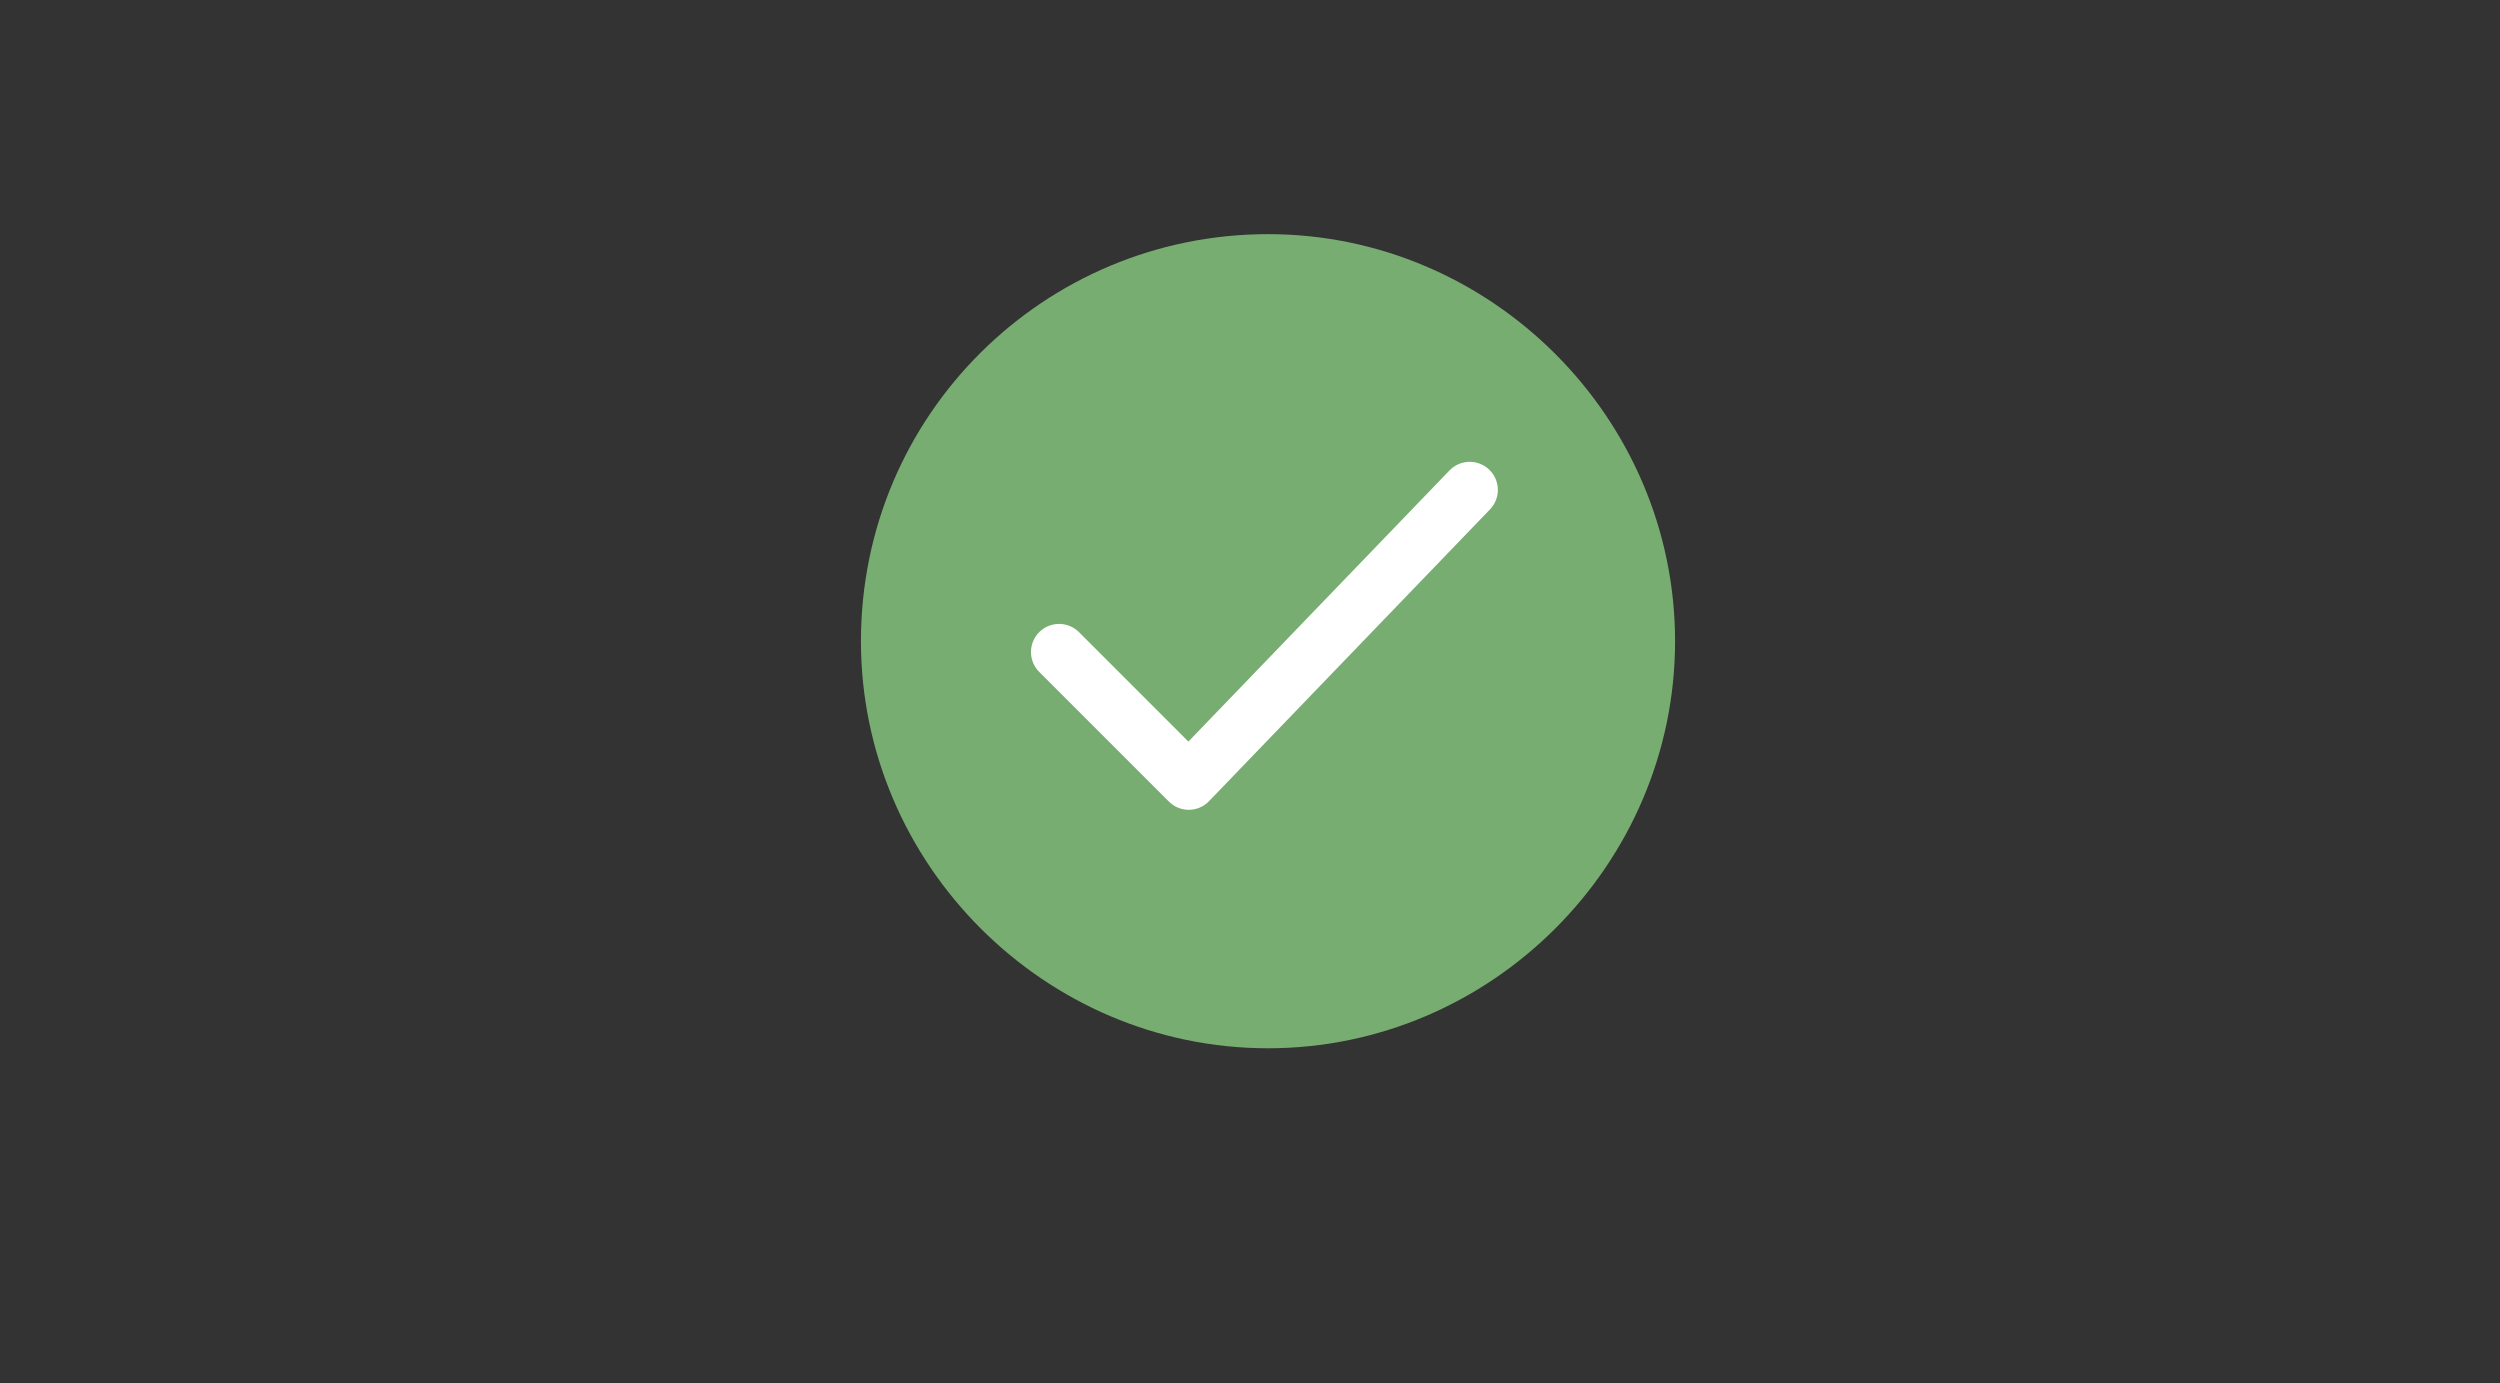
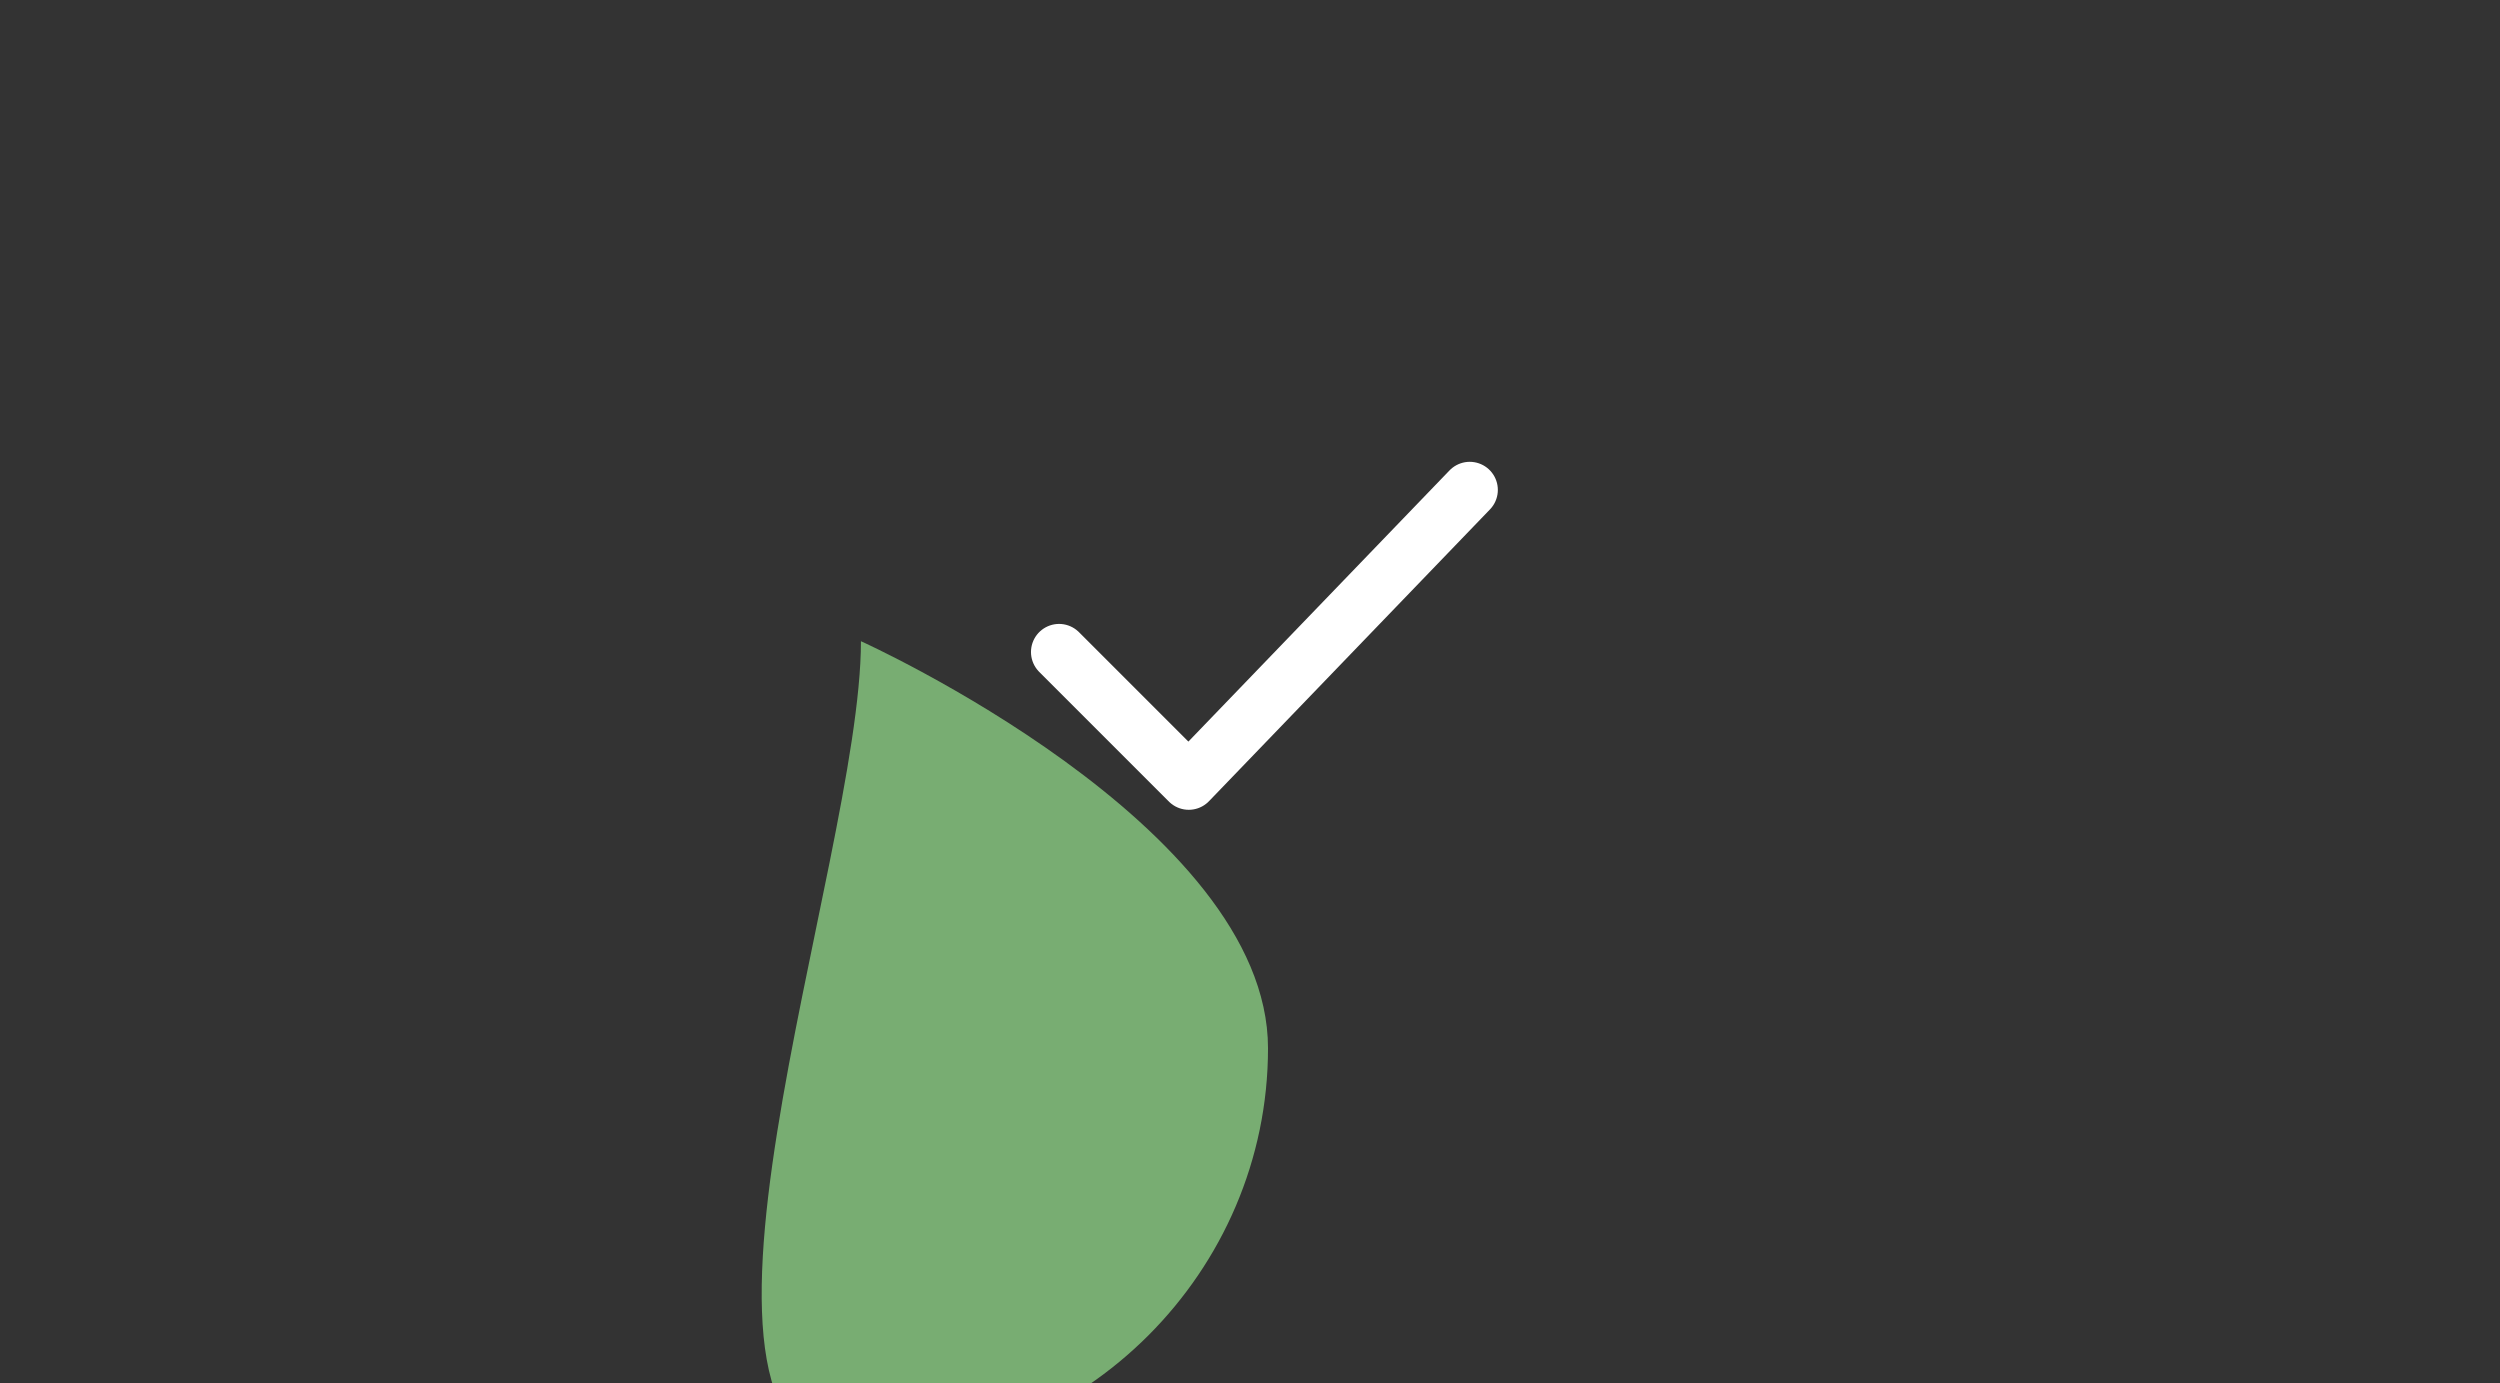
<svg xmlns="http://www.w3.org/2000/svg" version="1.1" id="Ebene_1" x="0px" y="0px" viewBox="0 0 69.4 38.4" style="enable-background:new 0 0 69.4 38.4;" xml:space="preserve">
  <rect x="0" y="0" width="69.4" height="38.4" fill="#333333" stroke="none" />
  <style type="text/css">
	.st0{display:none;}
	.st1{display:inline;fill-rule:evenodd;clip-rule:evenodd;fill:#CCDD61;}
	
		.st2{display:inline;fill:none;stroke:#003781;stroke-width:1.56;stroke-linecap:round;stroke-linejoin:round;stroke-miterlimit:10;}
	.st3{opacity:0.902;fill-rule:evenodd;clip-rule:evenodd;fill:#7FBA79;}
	.st4{fill:none;stroke:#FFFFFF;stroke-width:1.56;stroke-linecap:round;stroke-linejoin:round;stroke-miterlimit:10;}
</style>
  <g class="st0">
-     <path class="st1" d="M23.9,17.9c0-6.3,5.1-11.3,11.3-11.3s11.3,5.1,11.3,11.3s-5.1,11.3-11.3,11.3S23.9,24.2,23.9,17.9L23.9,17.9z" />
    <polyline class="st1" points="29.4,18.3 33,21.8 40.8,13.7  " />
-     <polyline class="st2" points="29.4,18.3 33,21.8 40.8,13.7  " />
  </g>
  <g>
-     <path class="st3" d="M23.9,17.8c0-6.3,5.1-11.3,11.3-11.3s11.3,5.1,11.3,11.3s-5.1,11.3-11.3,11.3S23.9,24,23.9,17.8L23.9,17.8z" />
+     <path class="st3" d="M23.9,17.8s11.3,5.1,11.3,11.3s-5.1,11.3-11.3,11.3S23.9,24,23.9,17.8L23.9,17.8z" />
    <polyline class="st4" points="29.4,18.1 33,21.7 40.8,13.6  " />
  </g>
</svg>